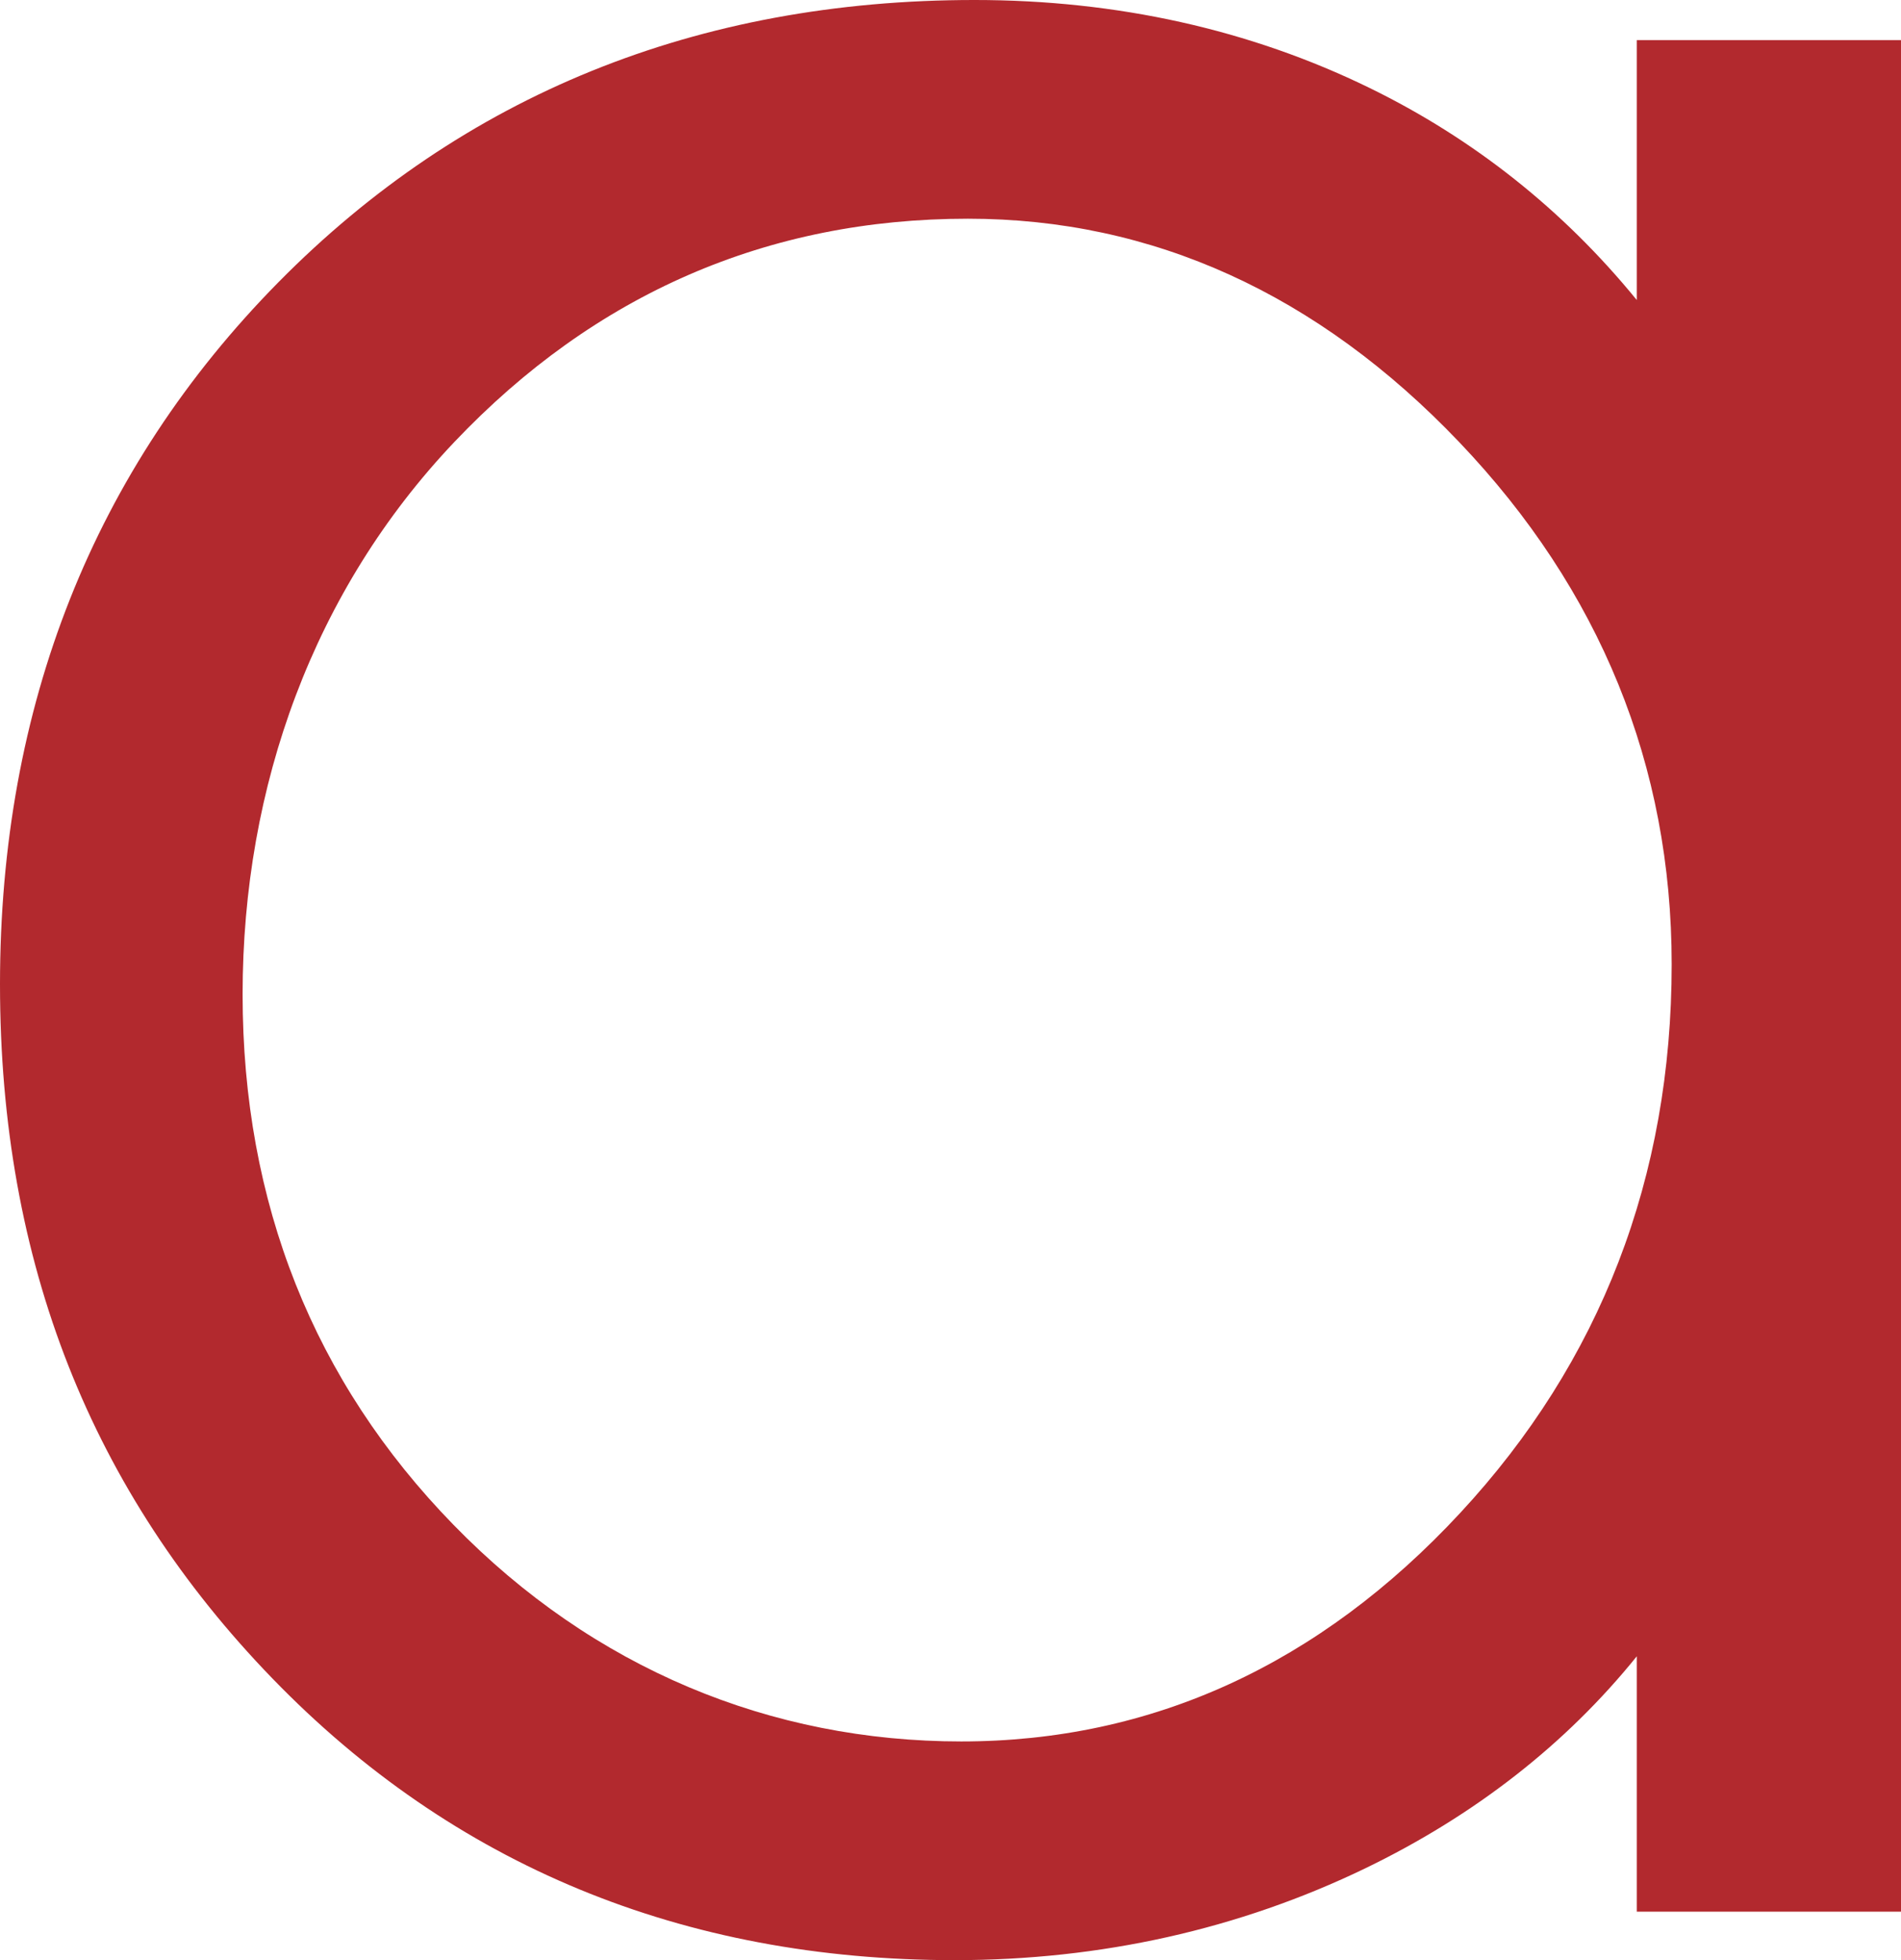
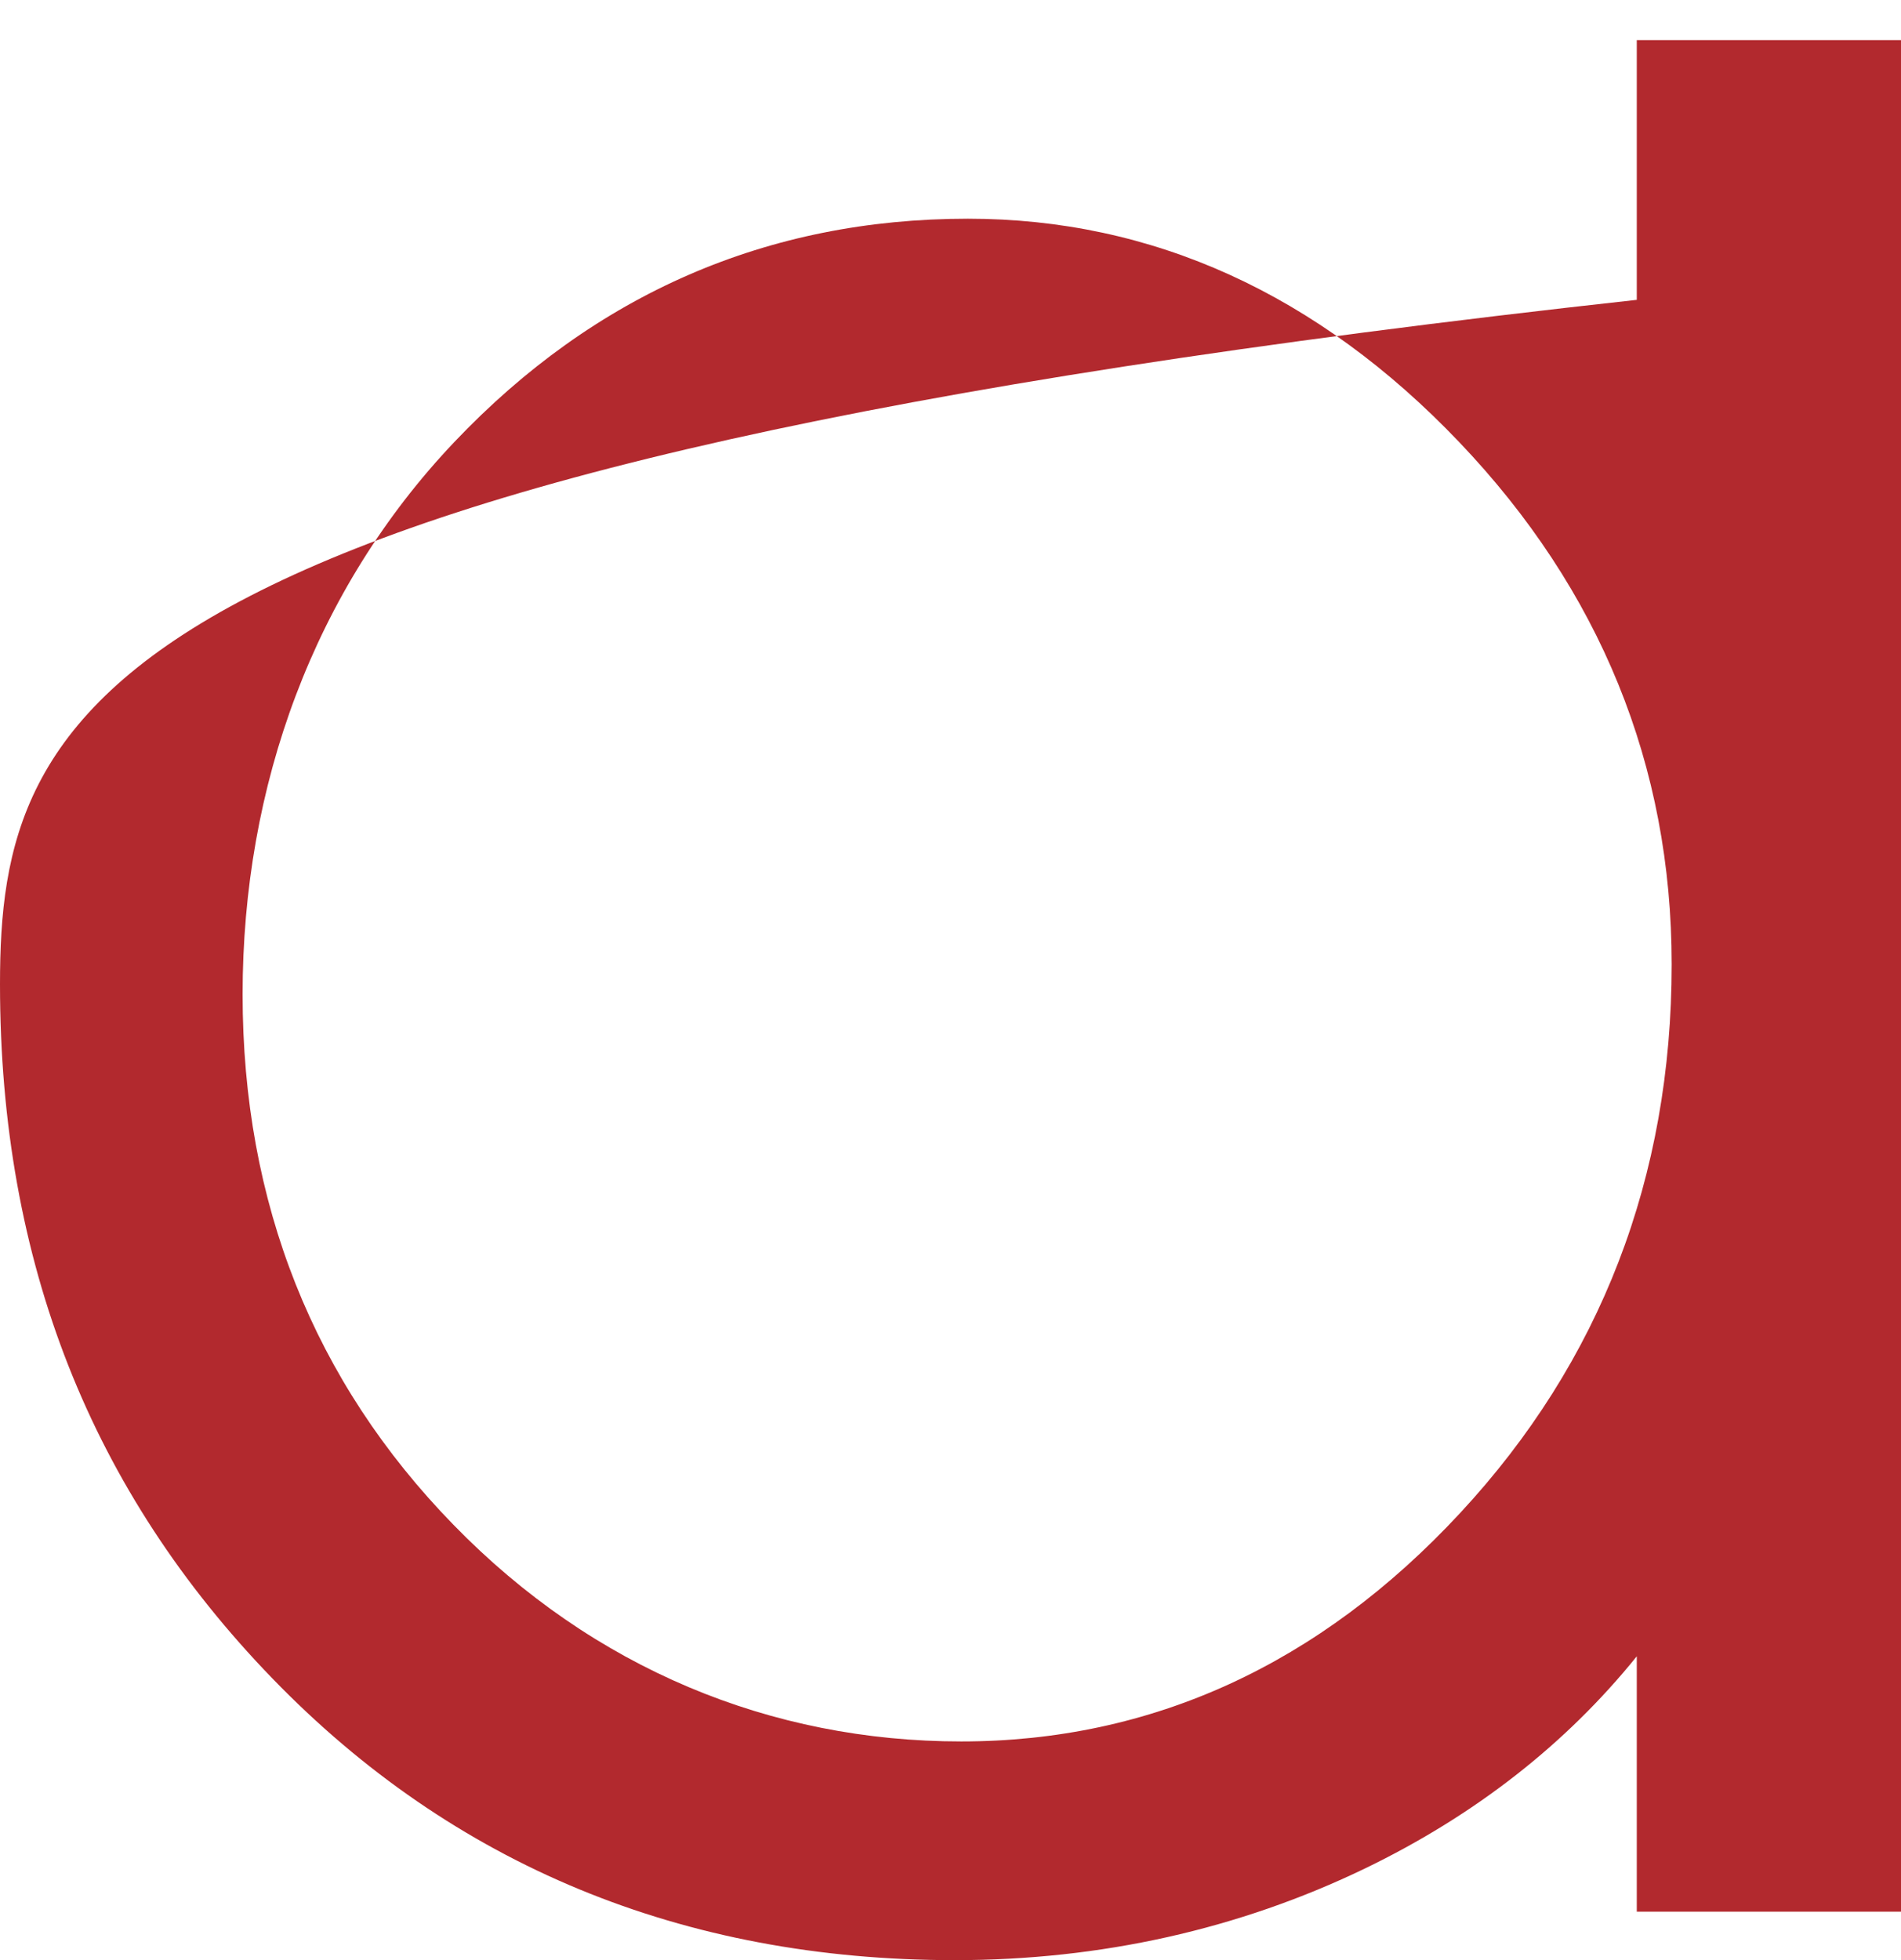
<svg xmlns="http://www.w3.org/2000/svg" id="Layer_2" data-name="Layer 2" viewBox="0 0 138.93 143.22">
  <defs>
    <style> .cls-1 { fill: #b2292e; stroke-width: 0px; } </style>
  </defs>
  <g id="Layer_1-2" data-name="Layer 1">
-     <path class="cls-1" d="M106.71,110.55c-10.28,11.08-22.55,16.69-36.46,16.69s-26.87-5.32-37.1-15.82c-10.23-10.49-15.42-23.53-15.42-38.77s5.21-29.54,15.47-40.35c10.28-10.83,22.91-16.32,37.54-16.32,13.49,0,25.57,5.49,35.9,16.32,10.3,10.8,15.53,23.64,15.53,38.16,0,15.56-5.2,29.04-15.46,40.09M119.61,21.91c-5.37-6.58-11.93-11.78-19.53-15.49-8.73-4.26-18.44-6.42-28.86-6.42-20.26,0-37.37,6.94-50.88,20.63C6.85,34.32,0,51.58,0,71.92s6.7,37.08,19.91,50.72c13.22,13.65,30,20.58,49.86,20.58,10.67,0,20.77-2.25,30.01-6.71,8-3.87,14.66-9.07,19.84-15.49v18.66h19.31V2.93h-19.31v18.98Z" />
+     <path class="cls-1" d="M106.71,110.55c-10.28,11.08-22.55,16.69-36.46,16.69s-26.87-5.32-37.1-15.82c-10.23-10.49-15.42-23.53-15.42-38.77s5.21-29.54,15.47-40.35c10.28-10.83,22.91-16.32,37.54-16.32,13.49,0,25.57,5.49,35.9,16.32,10.3,10.8,15.53,23.64,15.53,38.16,0,15.56-5.2,29.04-15.46,40.09M119.61,21.91C6.85,34.32,0,51.58,0,71.92s6.7,37.08,19.91,50.72c13.22,13.65,30,20.58,49.86,20.58,10.67,0,20.77-2.25,30.01-6.71,8-3.87,14.66-9.07,19.84-15.49v18.66h19.31V2.93h-19.31v18.98Z" />
  </g>
</svg>